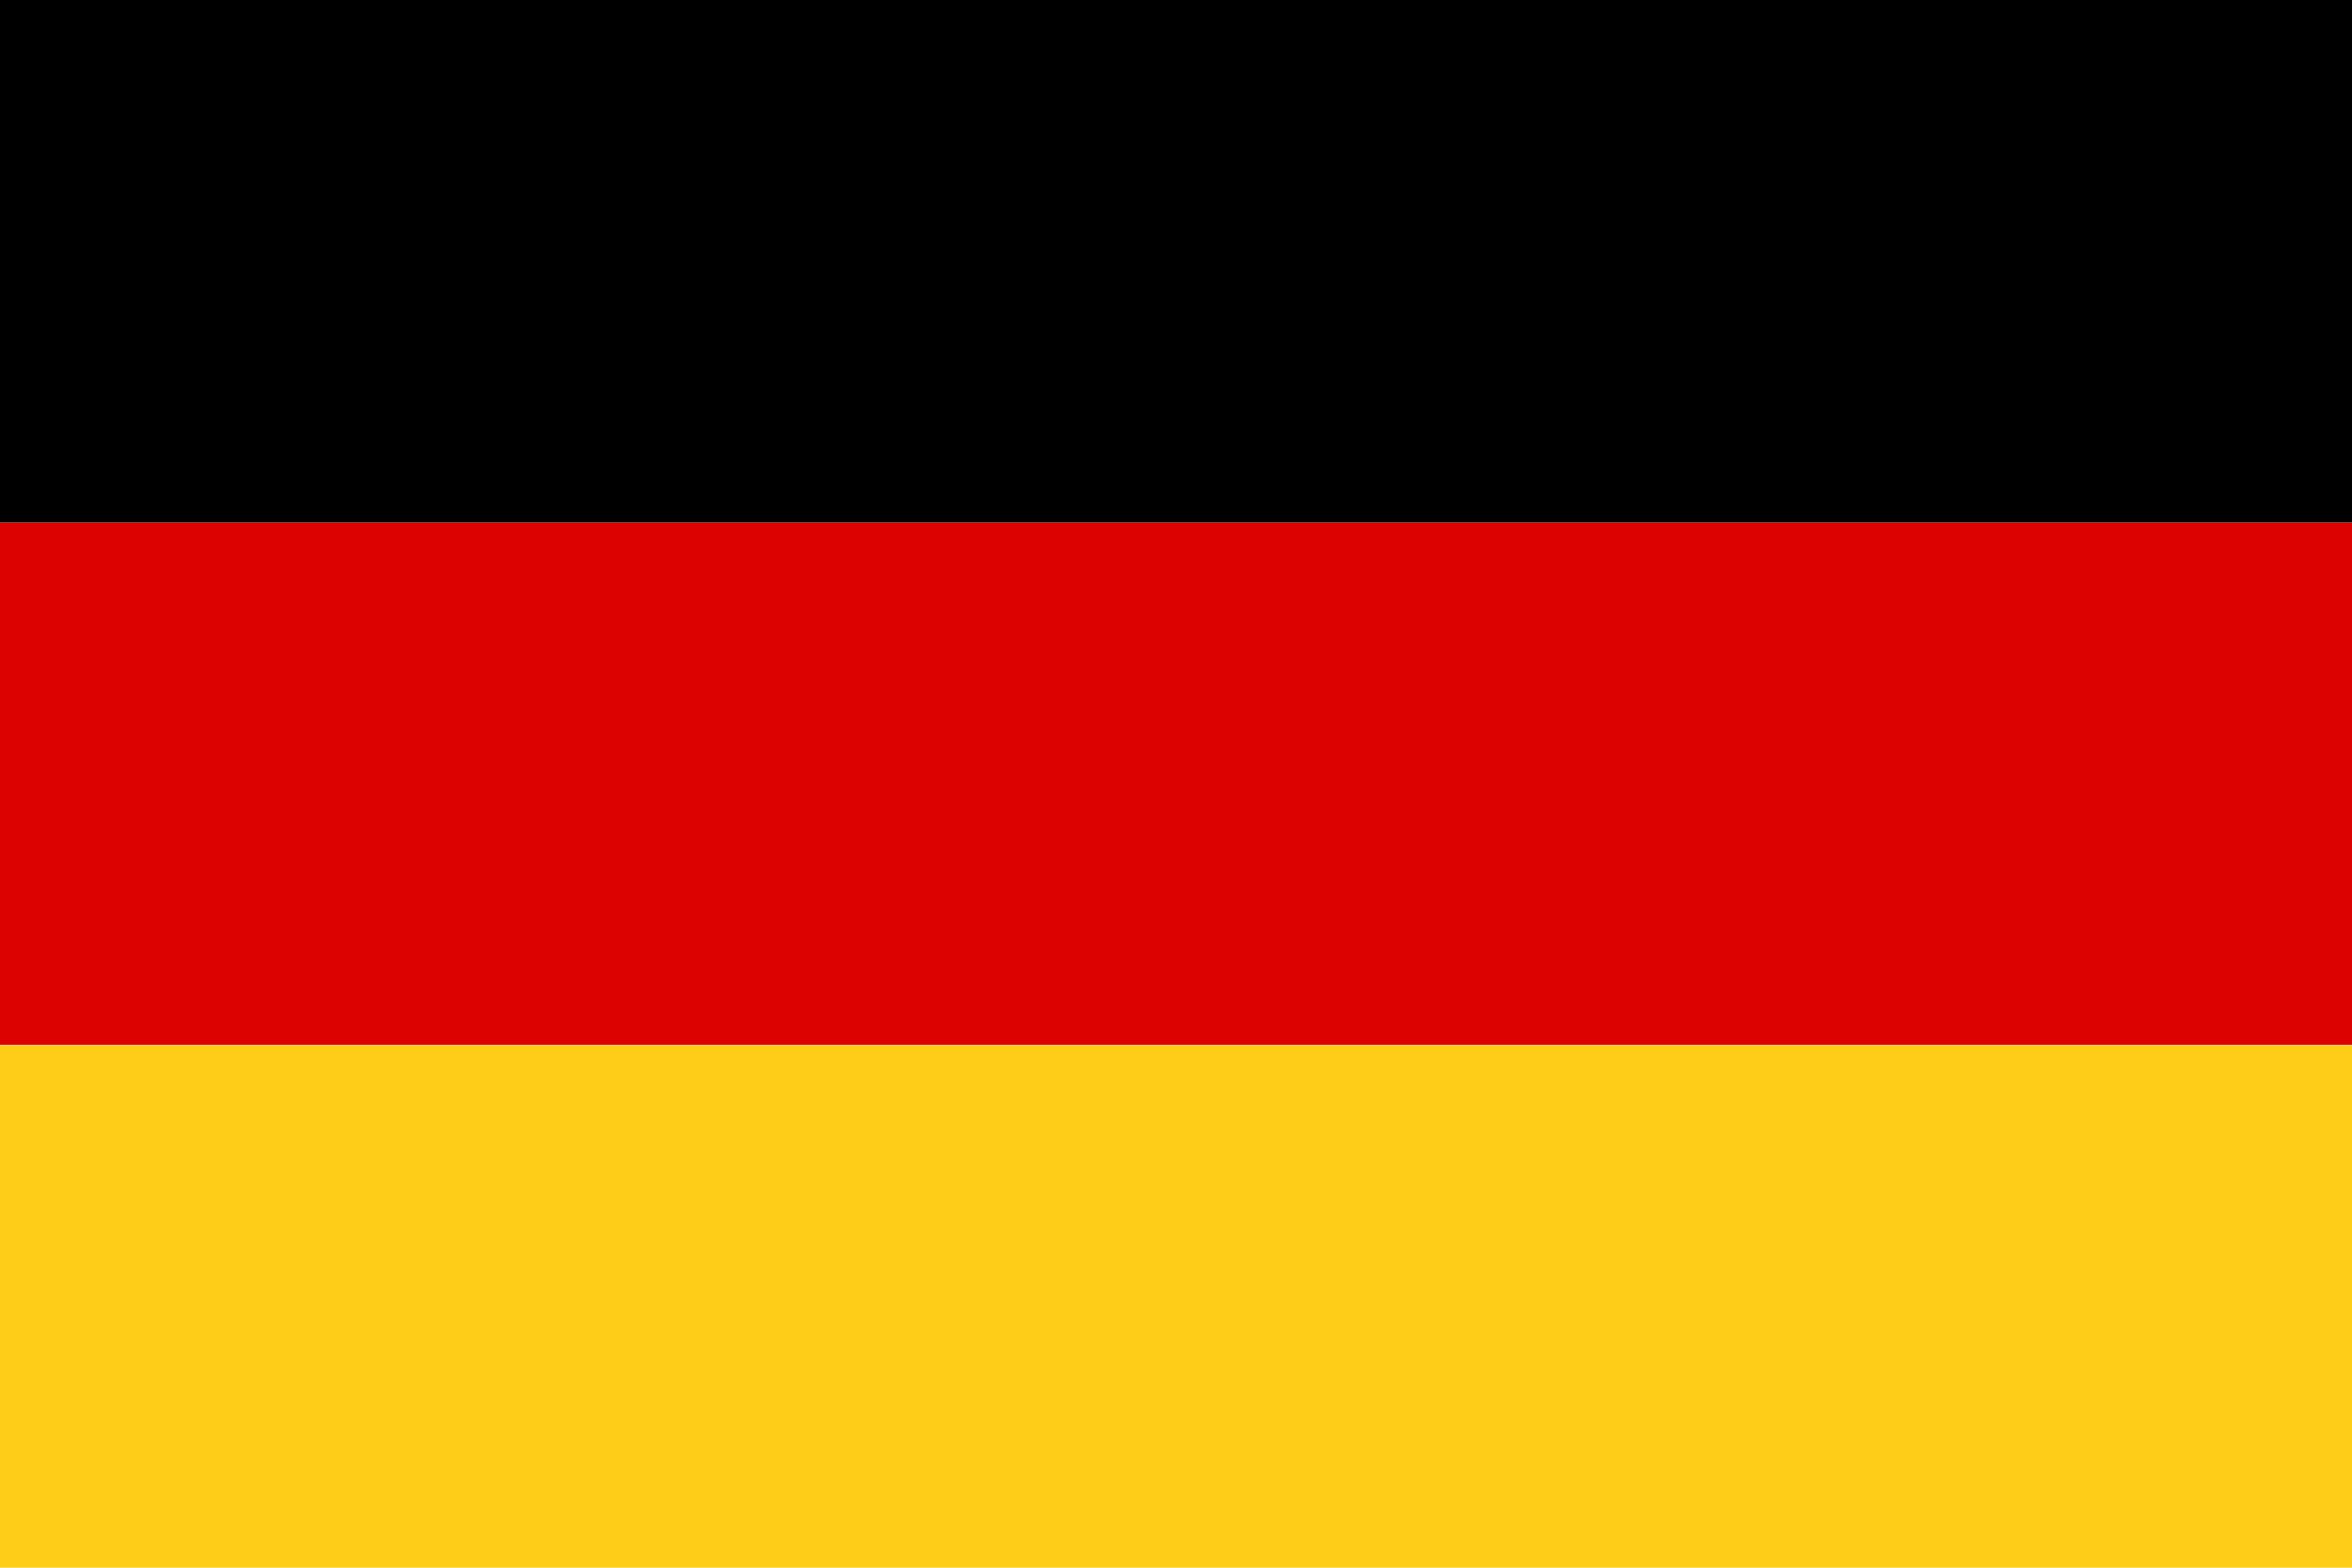
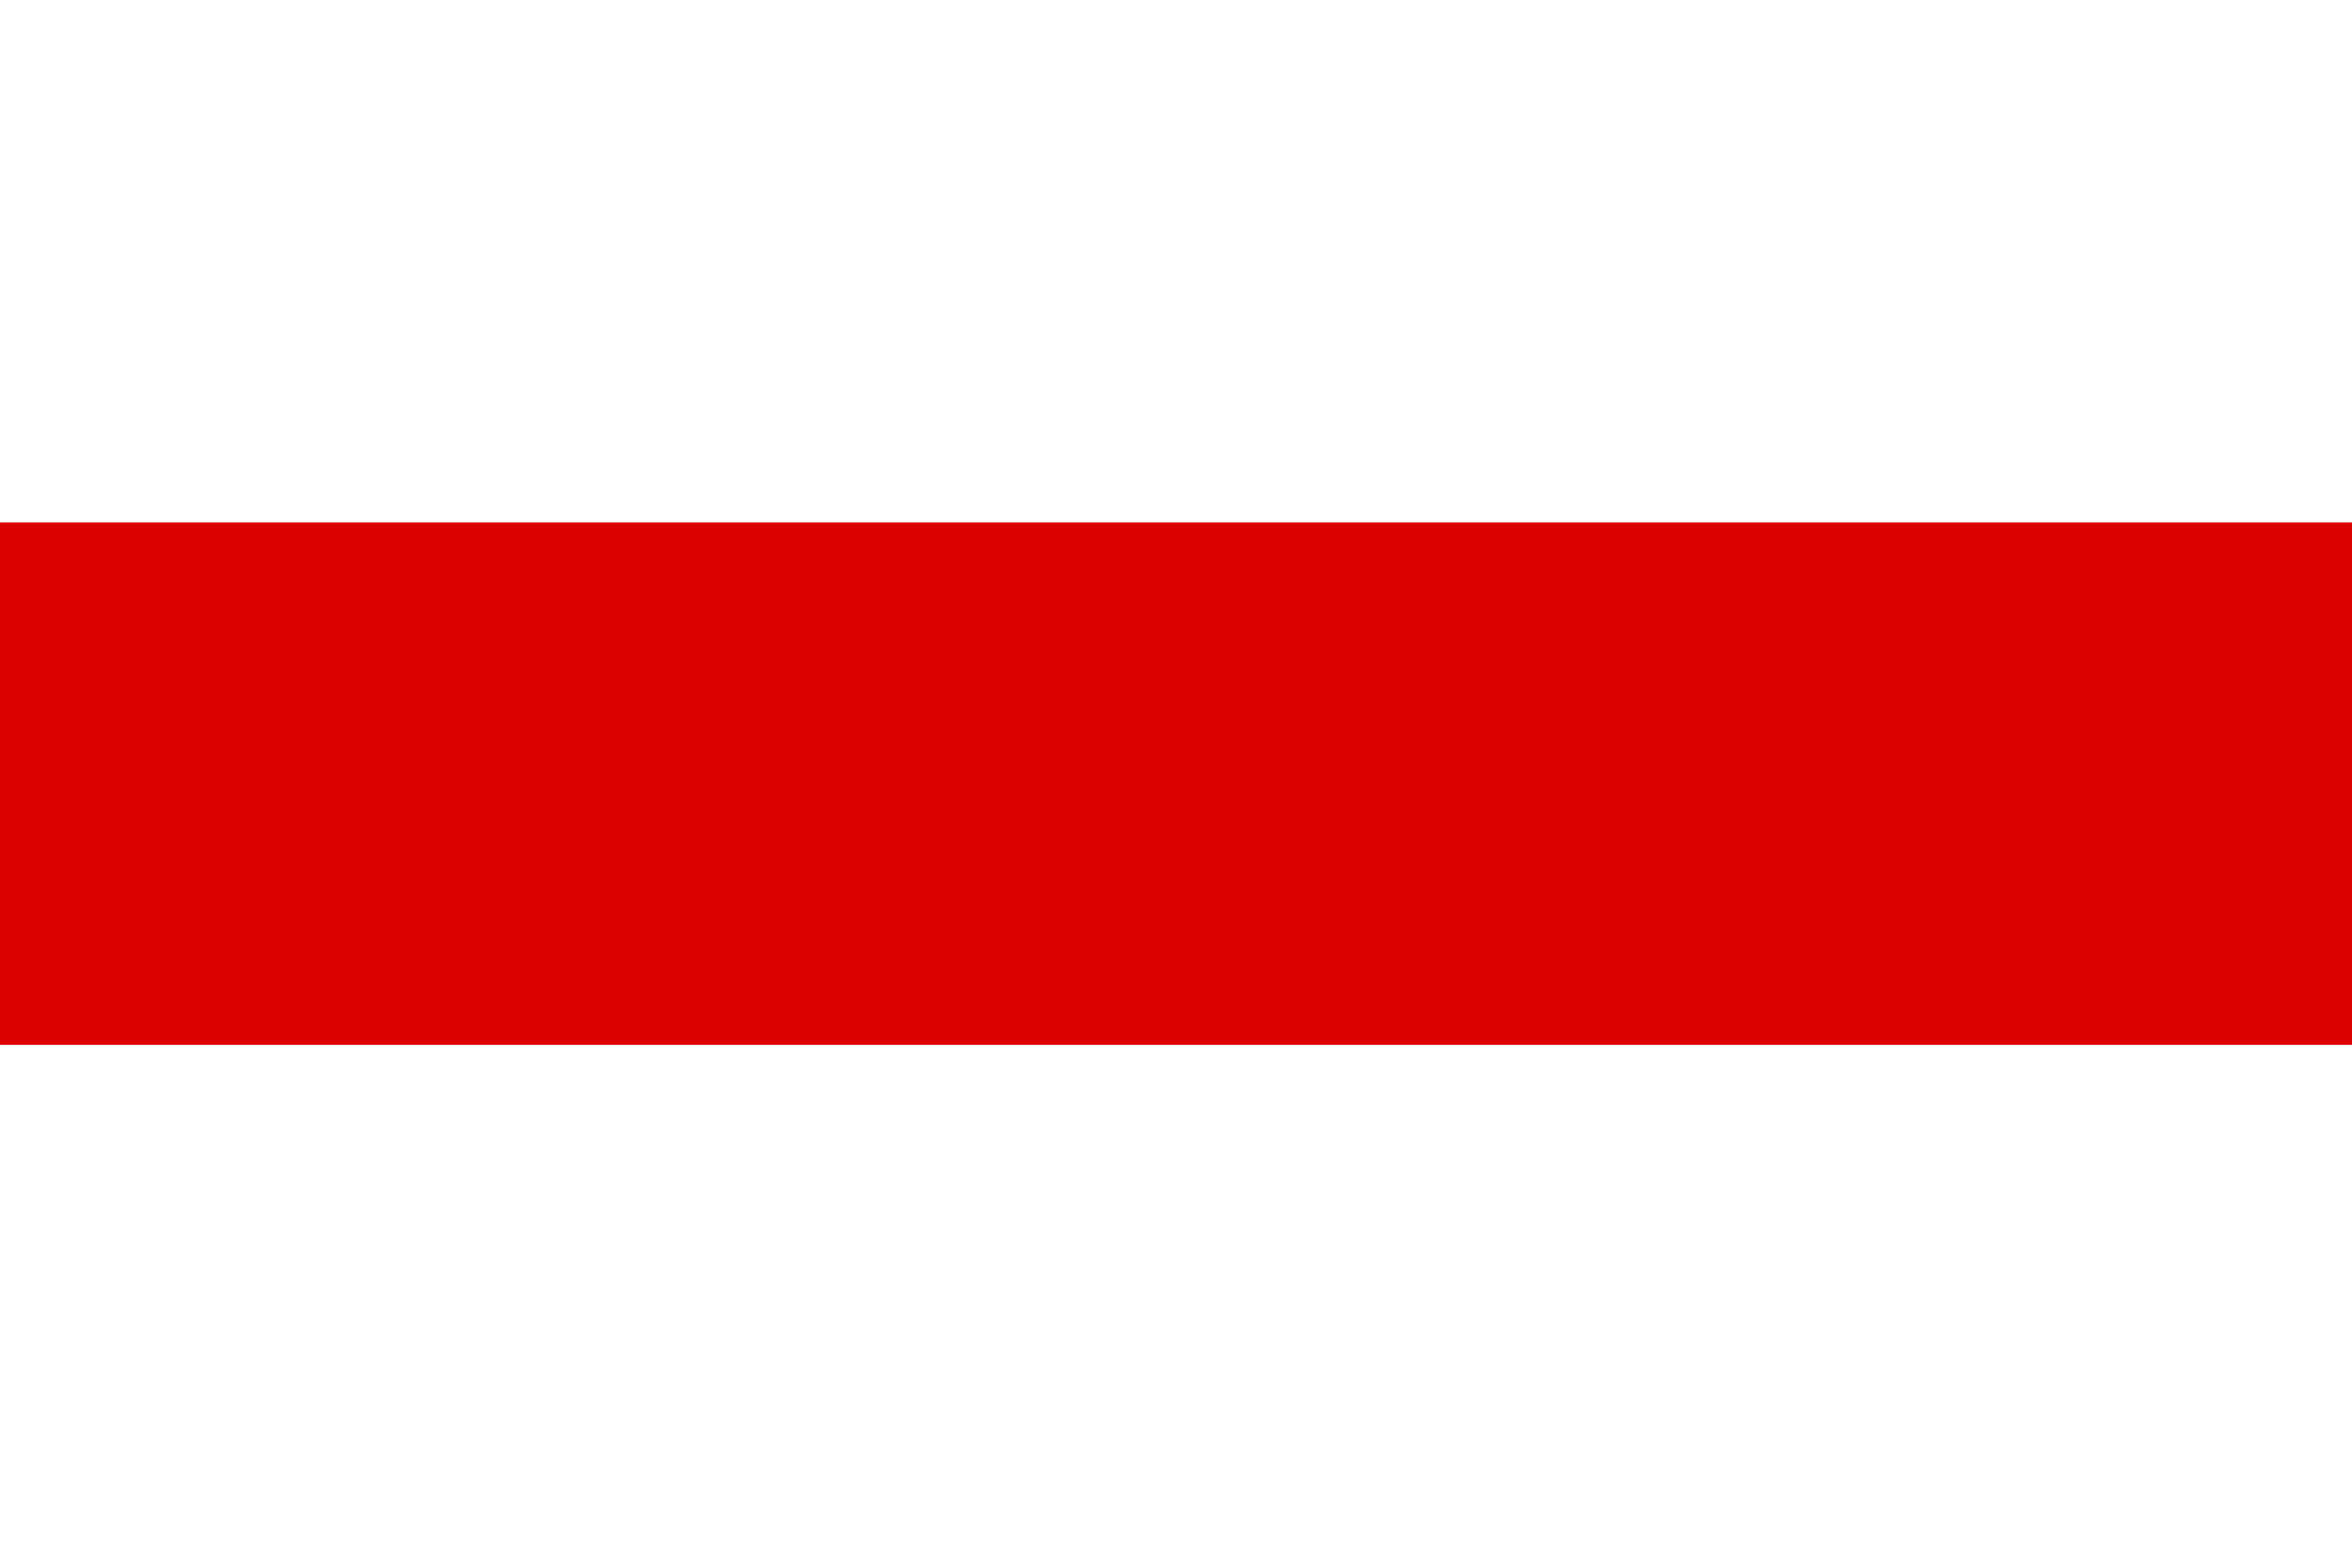
<svg xmlns="http://www.w3.org/2000/svg" id="Layer_1" data-name="Layer 1" version="1.1" viewBox="0 0 600 400">
  <defs>
    <style>
      .cls-1 {
        fill: #dc0201;
      }

      .cls-1, .cls-2, .cls-3 {
        stroke-width: 0px;
      }

      .cls-2 {
        fill: #000;
      }

      .cls-3 {
        fill: #fecd17;
      }
    </style>
  </defs>
  <g id="DE">
    <g>
-       <rect class="cls-3" y="266.7" width="600" height="133.3" />
      <rect class="cls-1" y="133.3" width="600" height="133.3" />
-       <rect class="cls-2" width="600" height="133.3" />
    </g>
  </g>
</svg>